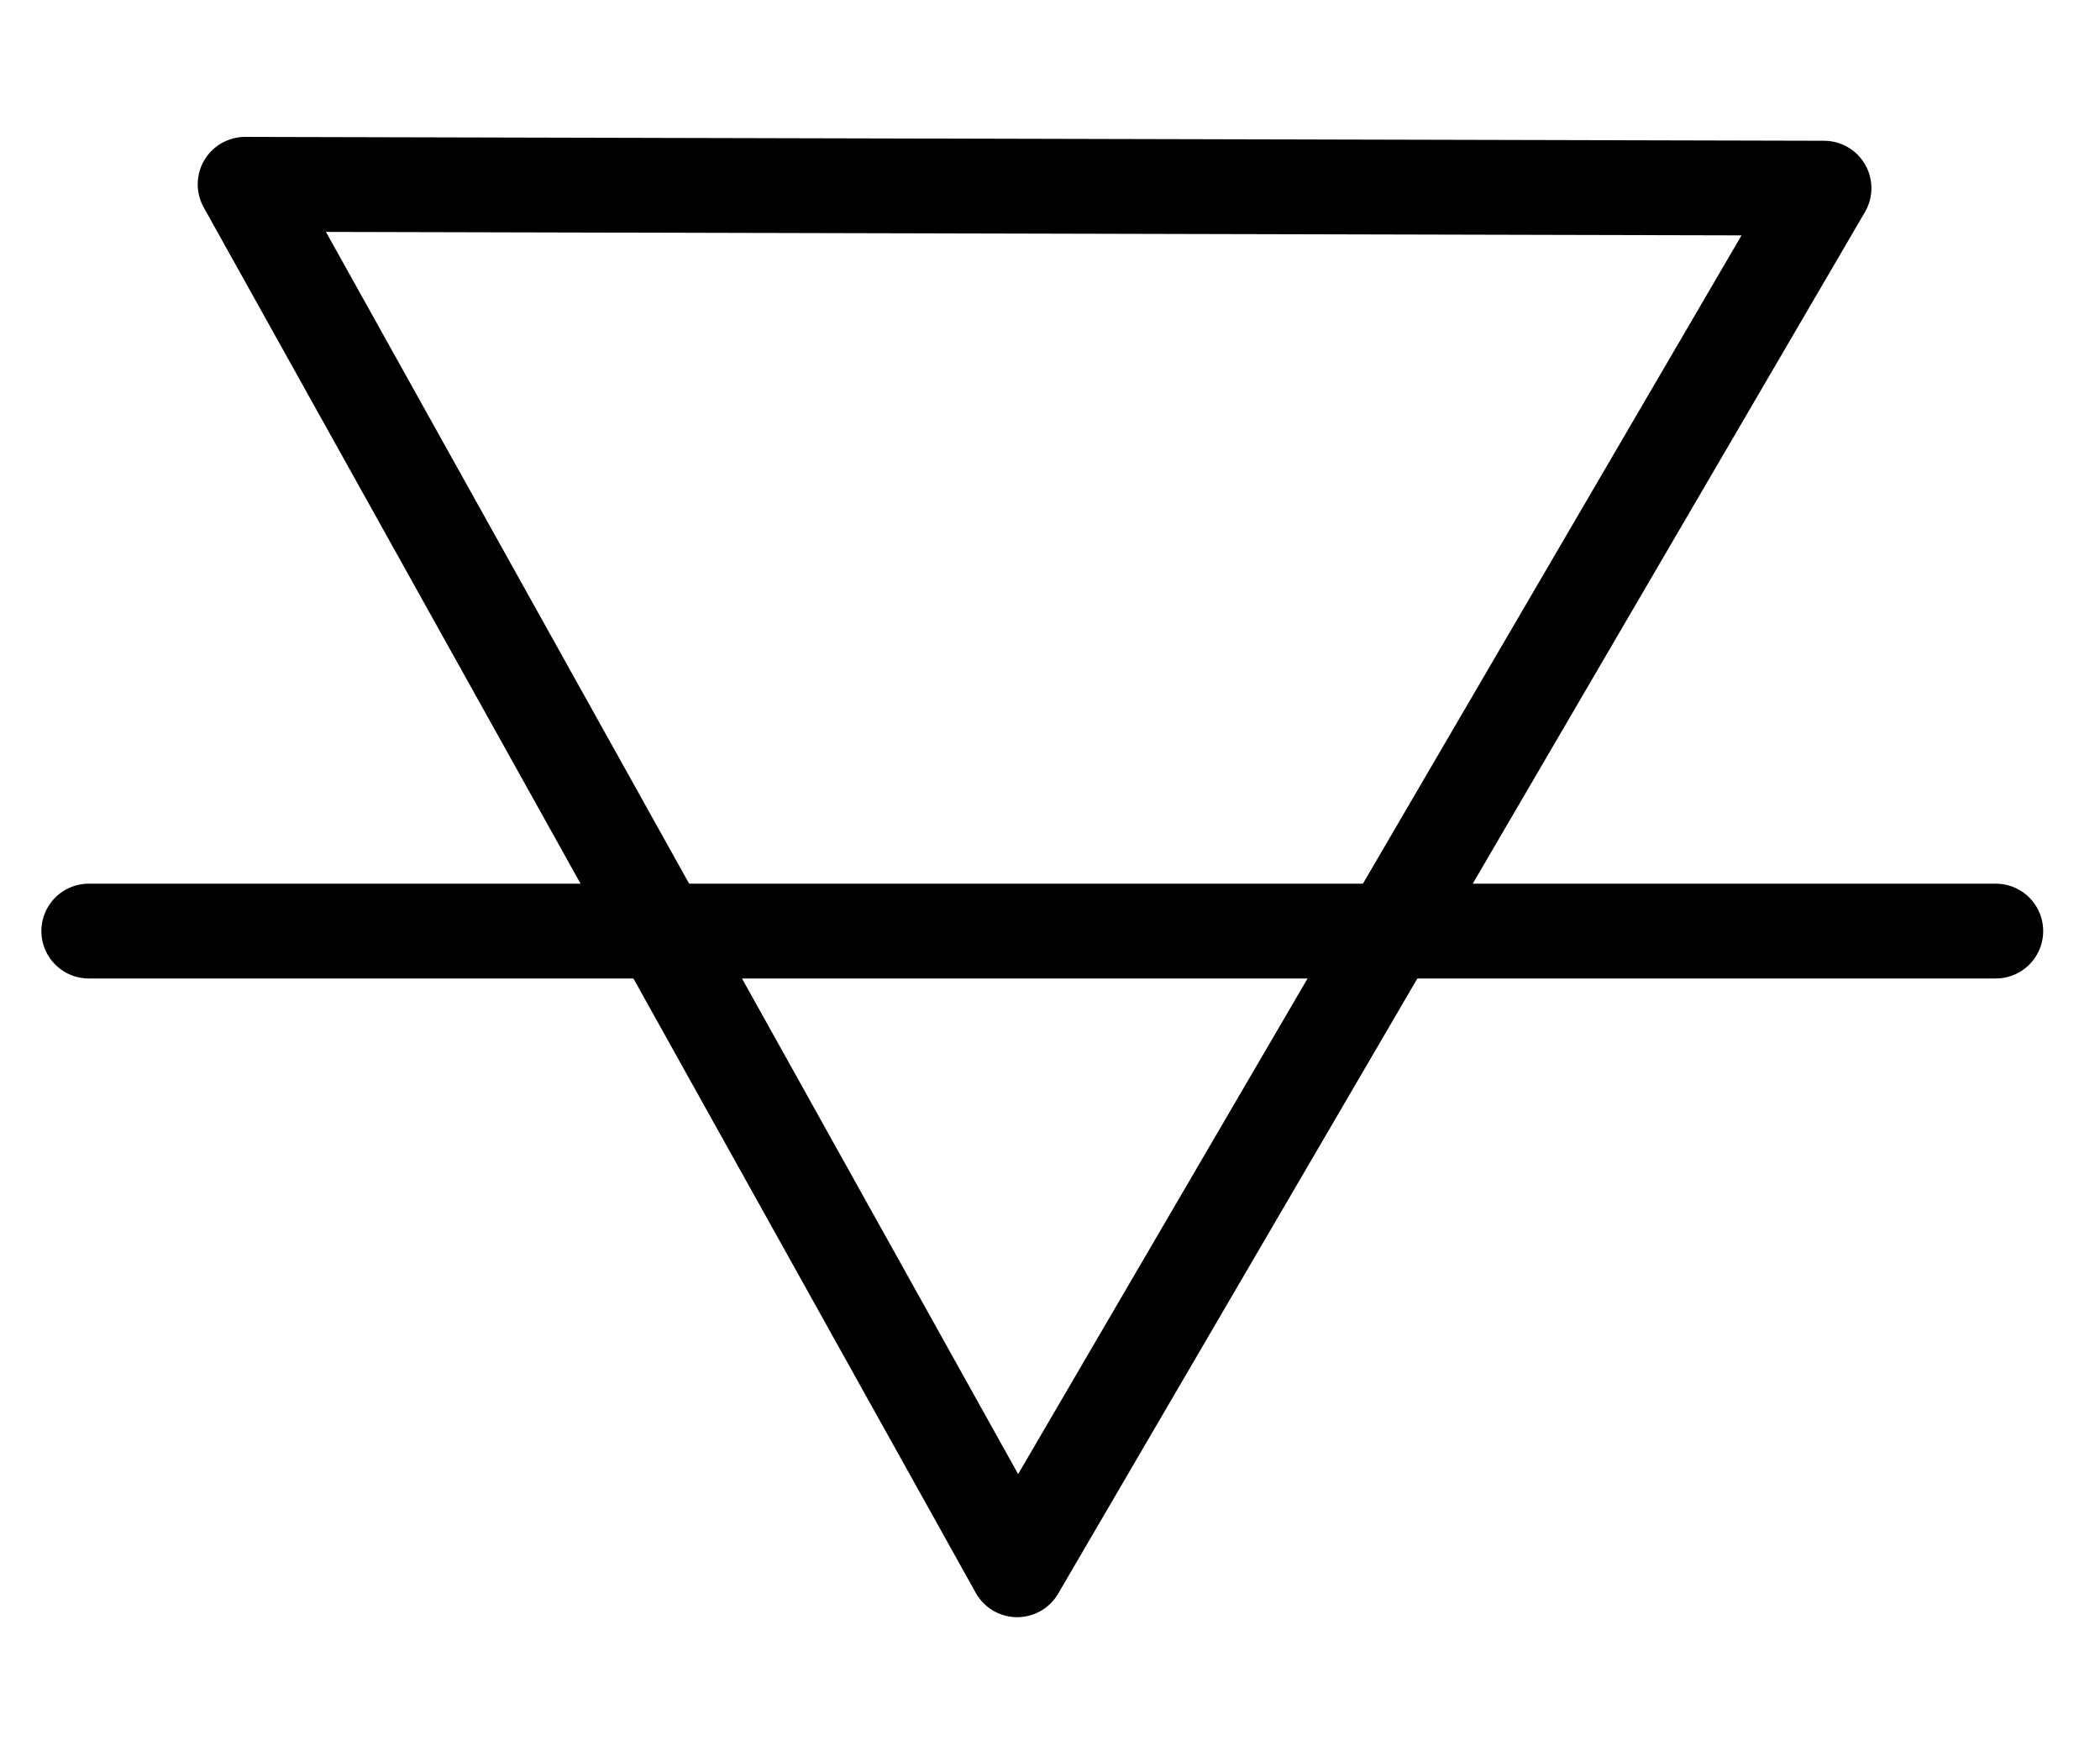
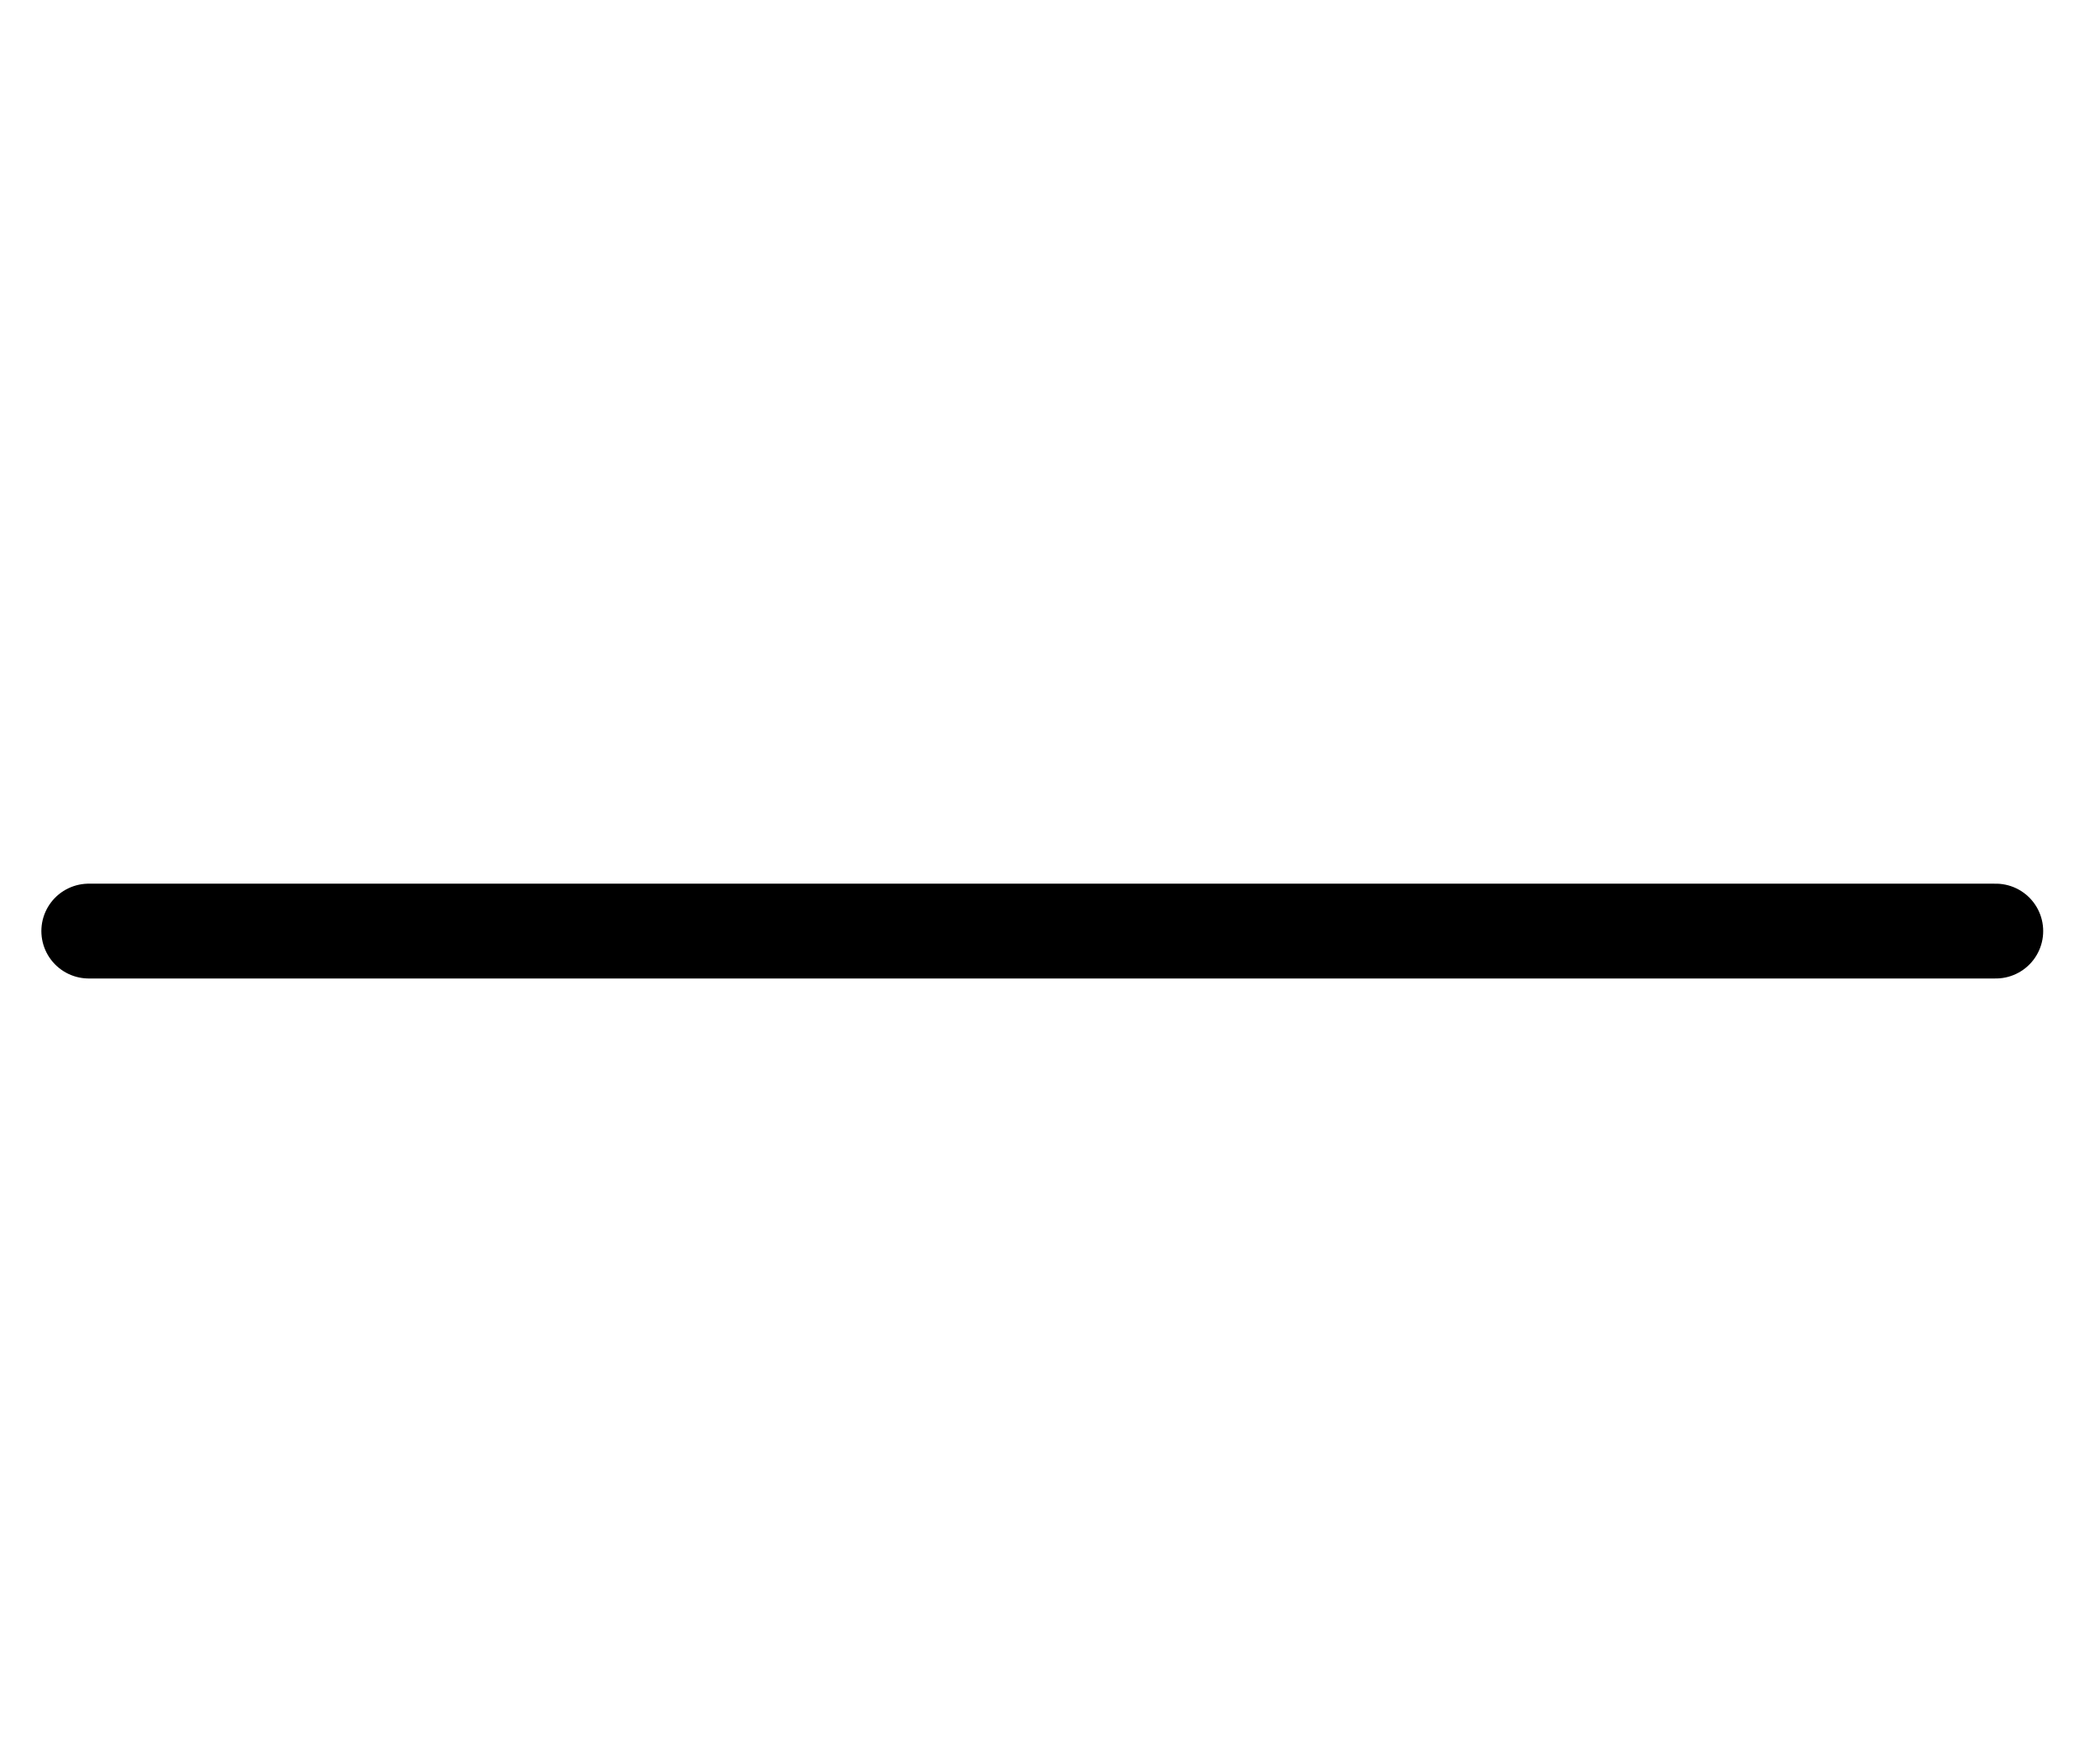
<svg xmlns="http://www.w3.org/2000/svg" xmlns:ns1="http://sodipodi.sourceforge.net/DTD/sodipodi-0.dtd" xmlns:ns2="http://www.inkscape.org/namespaces/inkscape" id="svg3300" ns1:version="0.32" ns2:version="0.46" width="155" height="130" version="1.0" ns1:docname="Earth_signs.svg" ns2:output_extension="org.inkscape.output.svg.inkscape">
  <defs id="defs3303">
    <ns2:perspective ns1:type="inkscape:persp3d" ns2:vp_x="0 : 526.18109 : 1" ns2:vp_y="0 : 1000 : 0" ns2:vp_z="744.09448 : 526.18109 : 1" ns2:persp3d-origin="372.04724 : 350.78739 : 1" id="perspective3307" />
  </defs>
  <ns1:namedview ns2:window-height="708" ns2:window-width="1024" ns2:pageshadow="2" ns2:pageopacity="0.0" guidetolerance="10.0" gridtolerance="10.0" objecttolerance="10.0" borderopacity="1.0" bordercolor="#666666" pagecolor="#ffffff" id="base" showgrid="false" ns2:zoom="3.5096774" ns2:cx="77.5" ns2:cy="65" ns2:window-x="-4" ns2:window-y="-4" ns2:current-layer="svg3300" />
  <g id="g3845" transform="matrix(1,0,0,-1,0,128.079)">
-     <path id="path2451" d="M 18.093,114.472 L 134.628,114.187 L 75.078,12.183 L 18.093,114.472 z" style="fill:none;fill-rule:evenodd;stroke:#000000;stroke-width:7;stroke-linecap:butt;stroke-linejoin:round;stroke-miterlimit:4;stroke-dasharray:none;stroke-opacity:1" />
    <path id="path3314" d="M 6.553,59.338 L 147.307,59.338" style="fill:none;fill-rule:evenodd;stroke:#000000;stroke-width:7;stroke-linecap:round;stroke-linejoin:round;stroke-miterlimit:4;stroke-dasharray:none;stroke-opacity:1" />
  </g>
</svg>